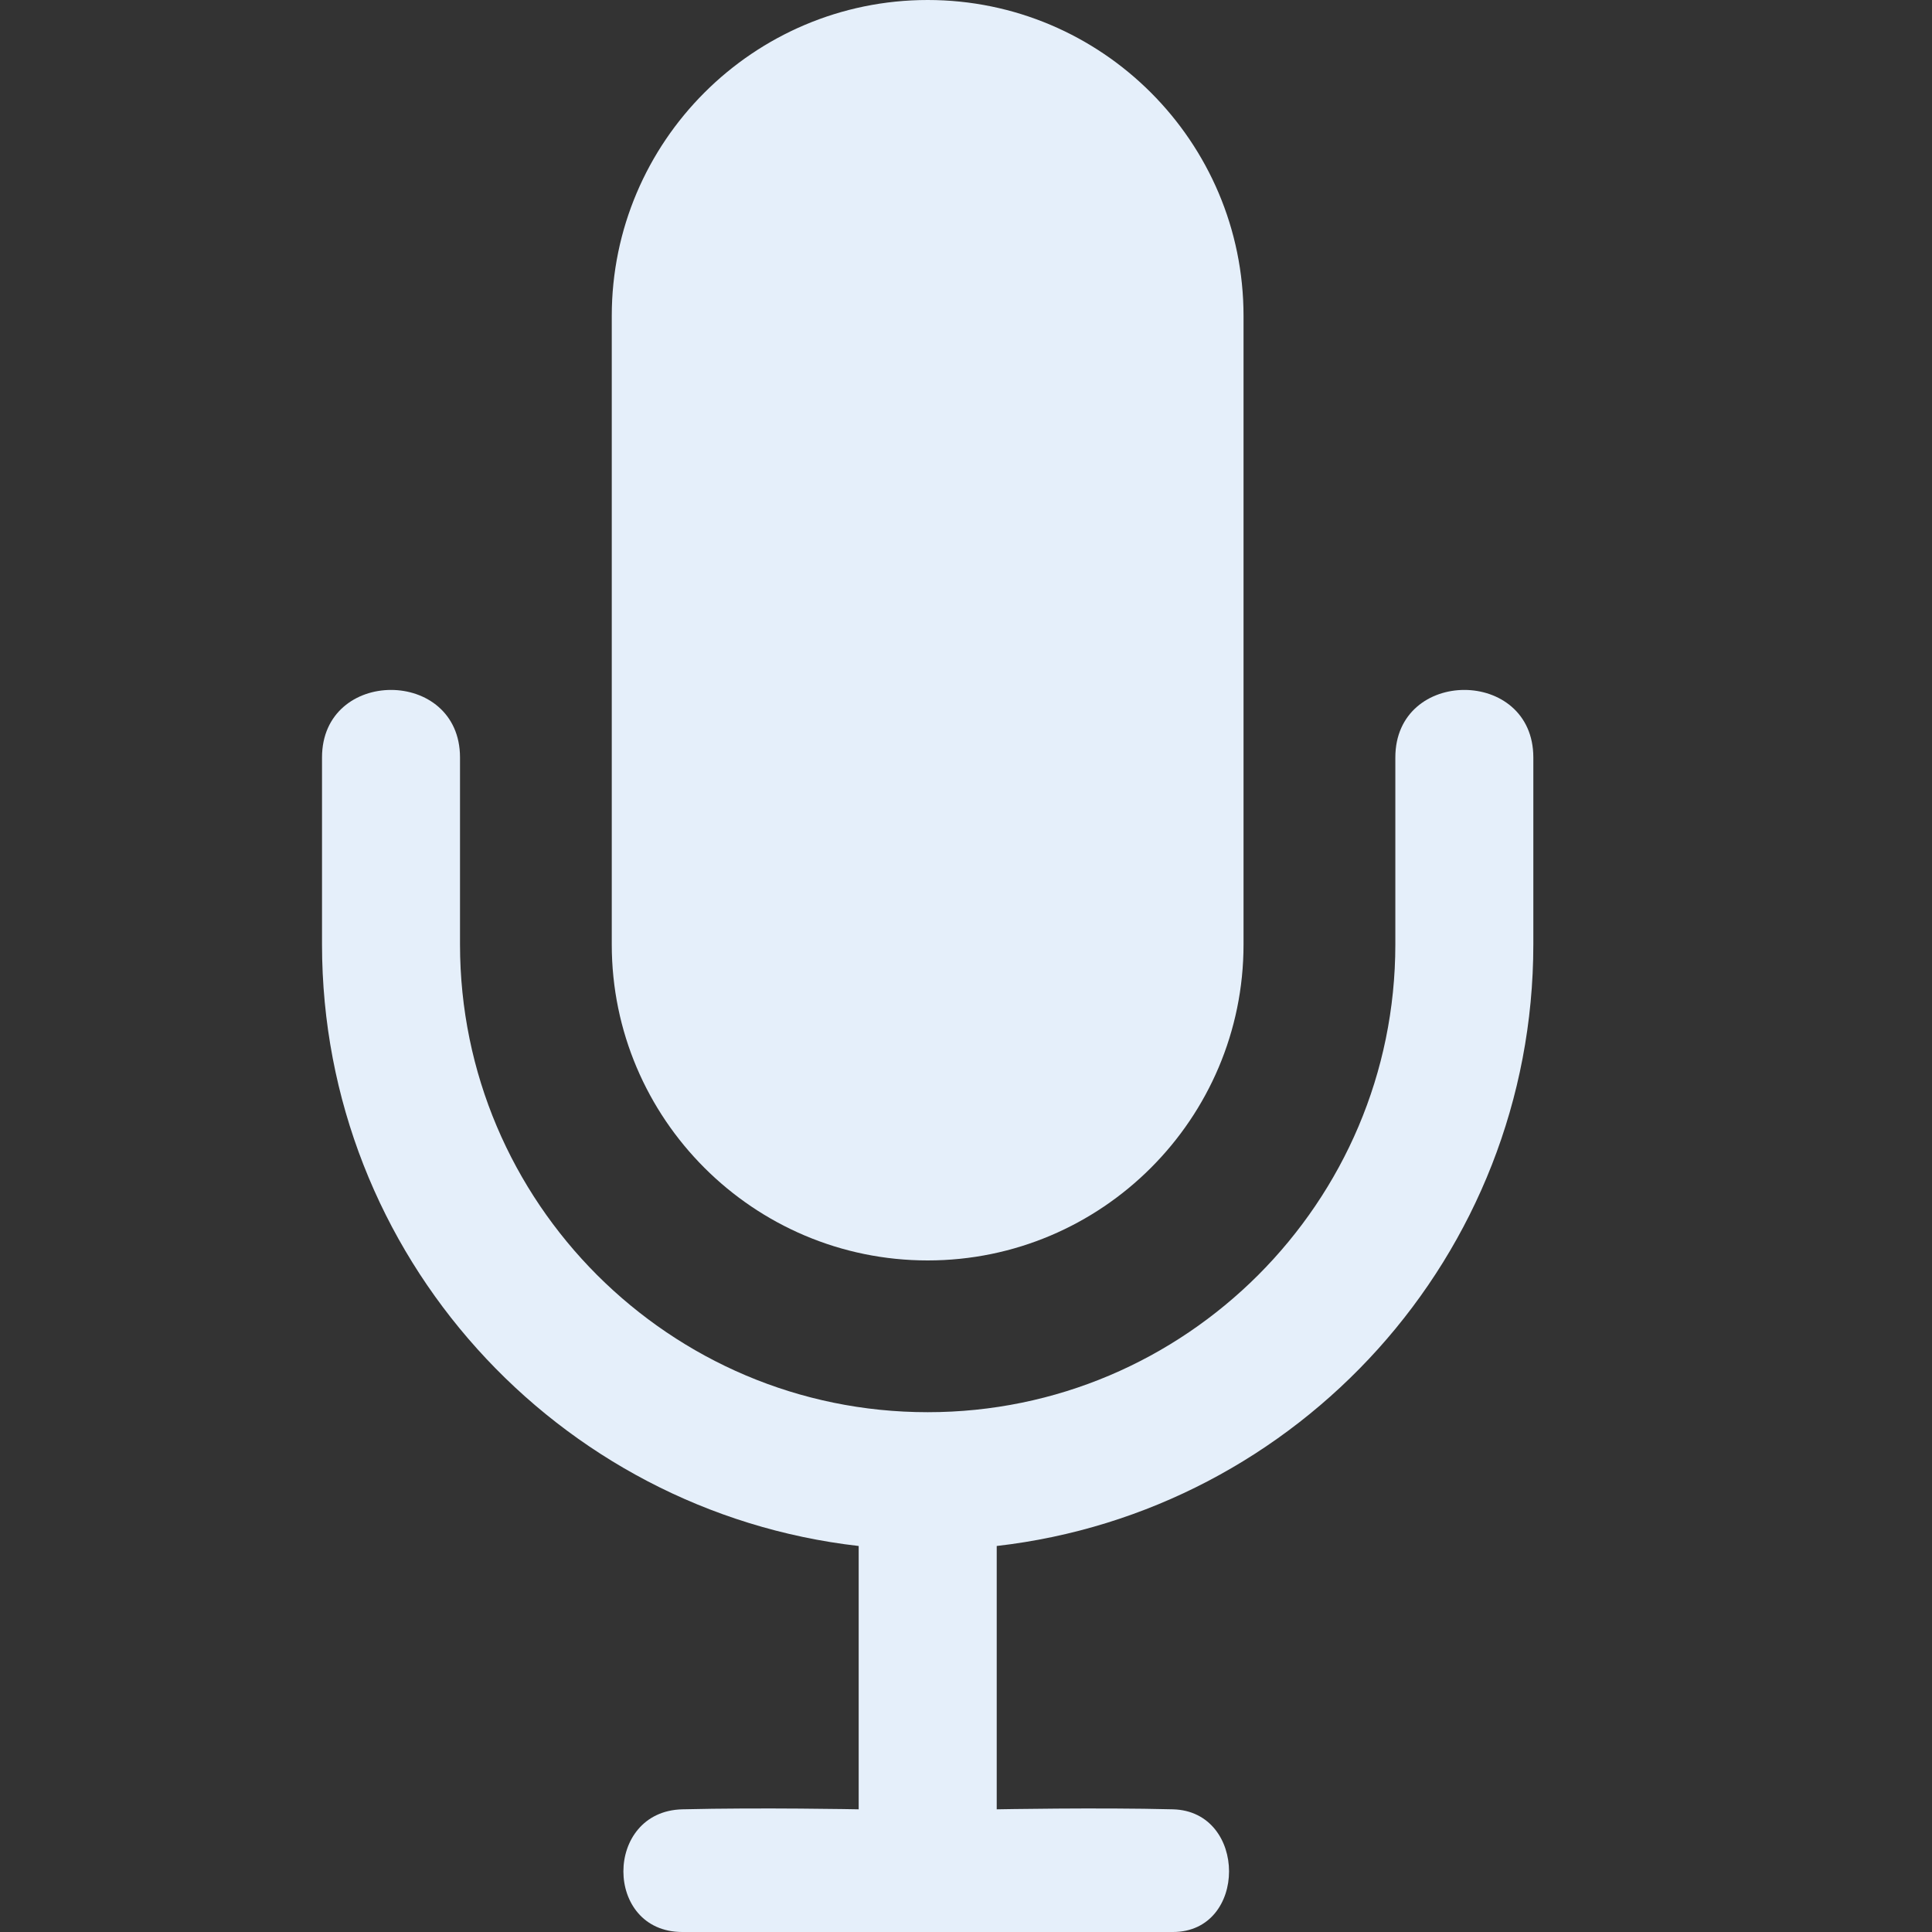
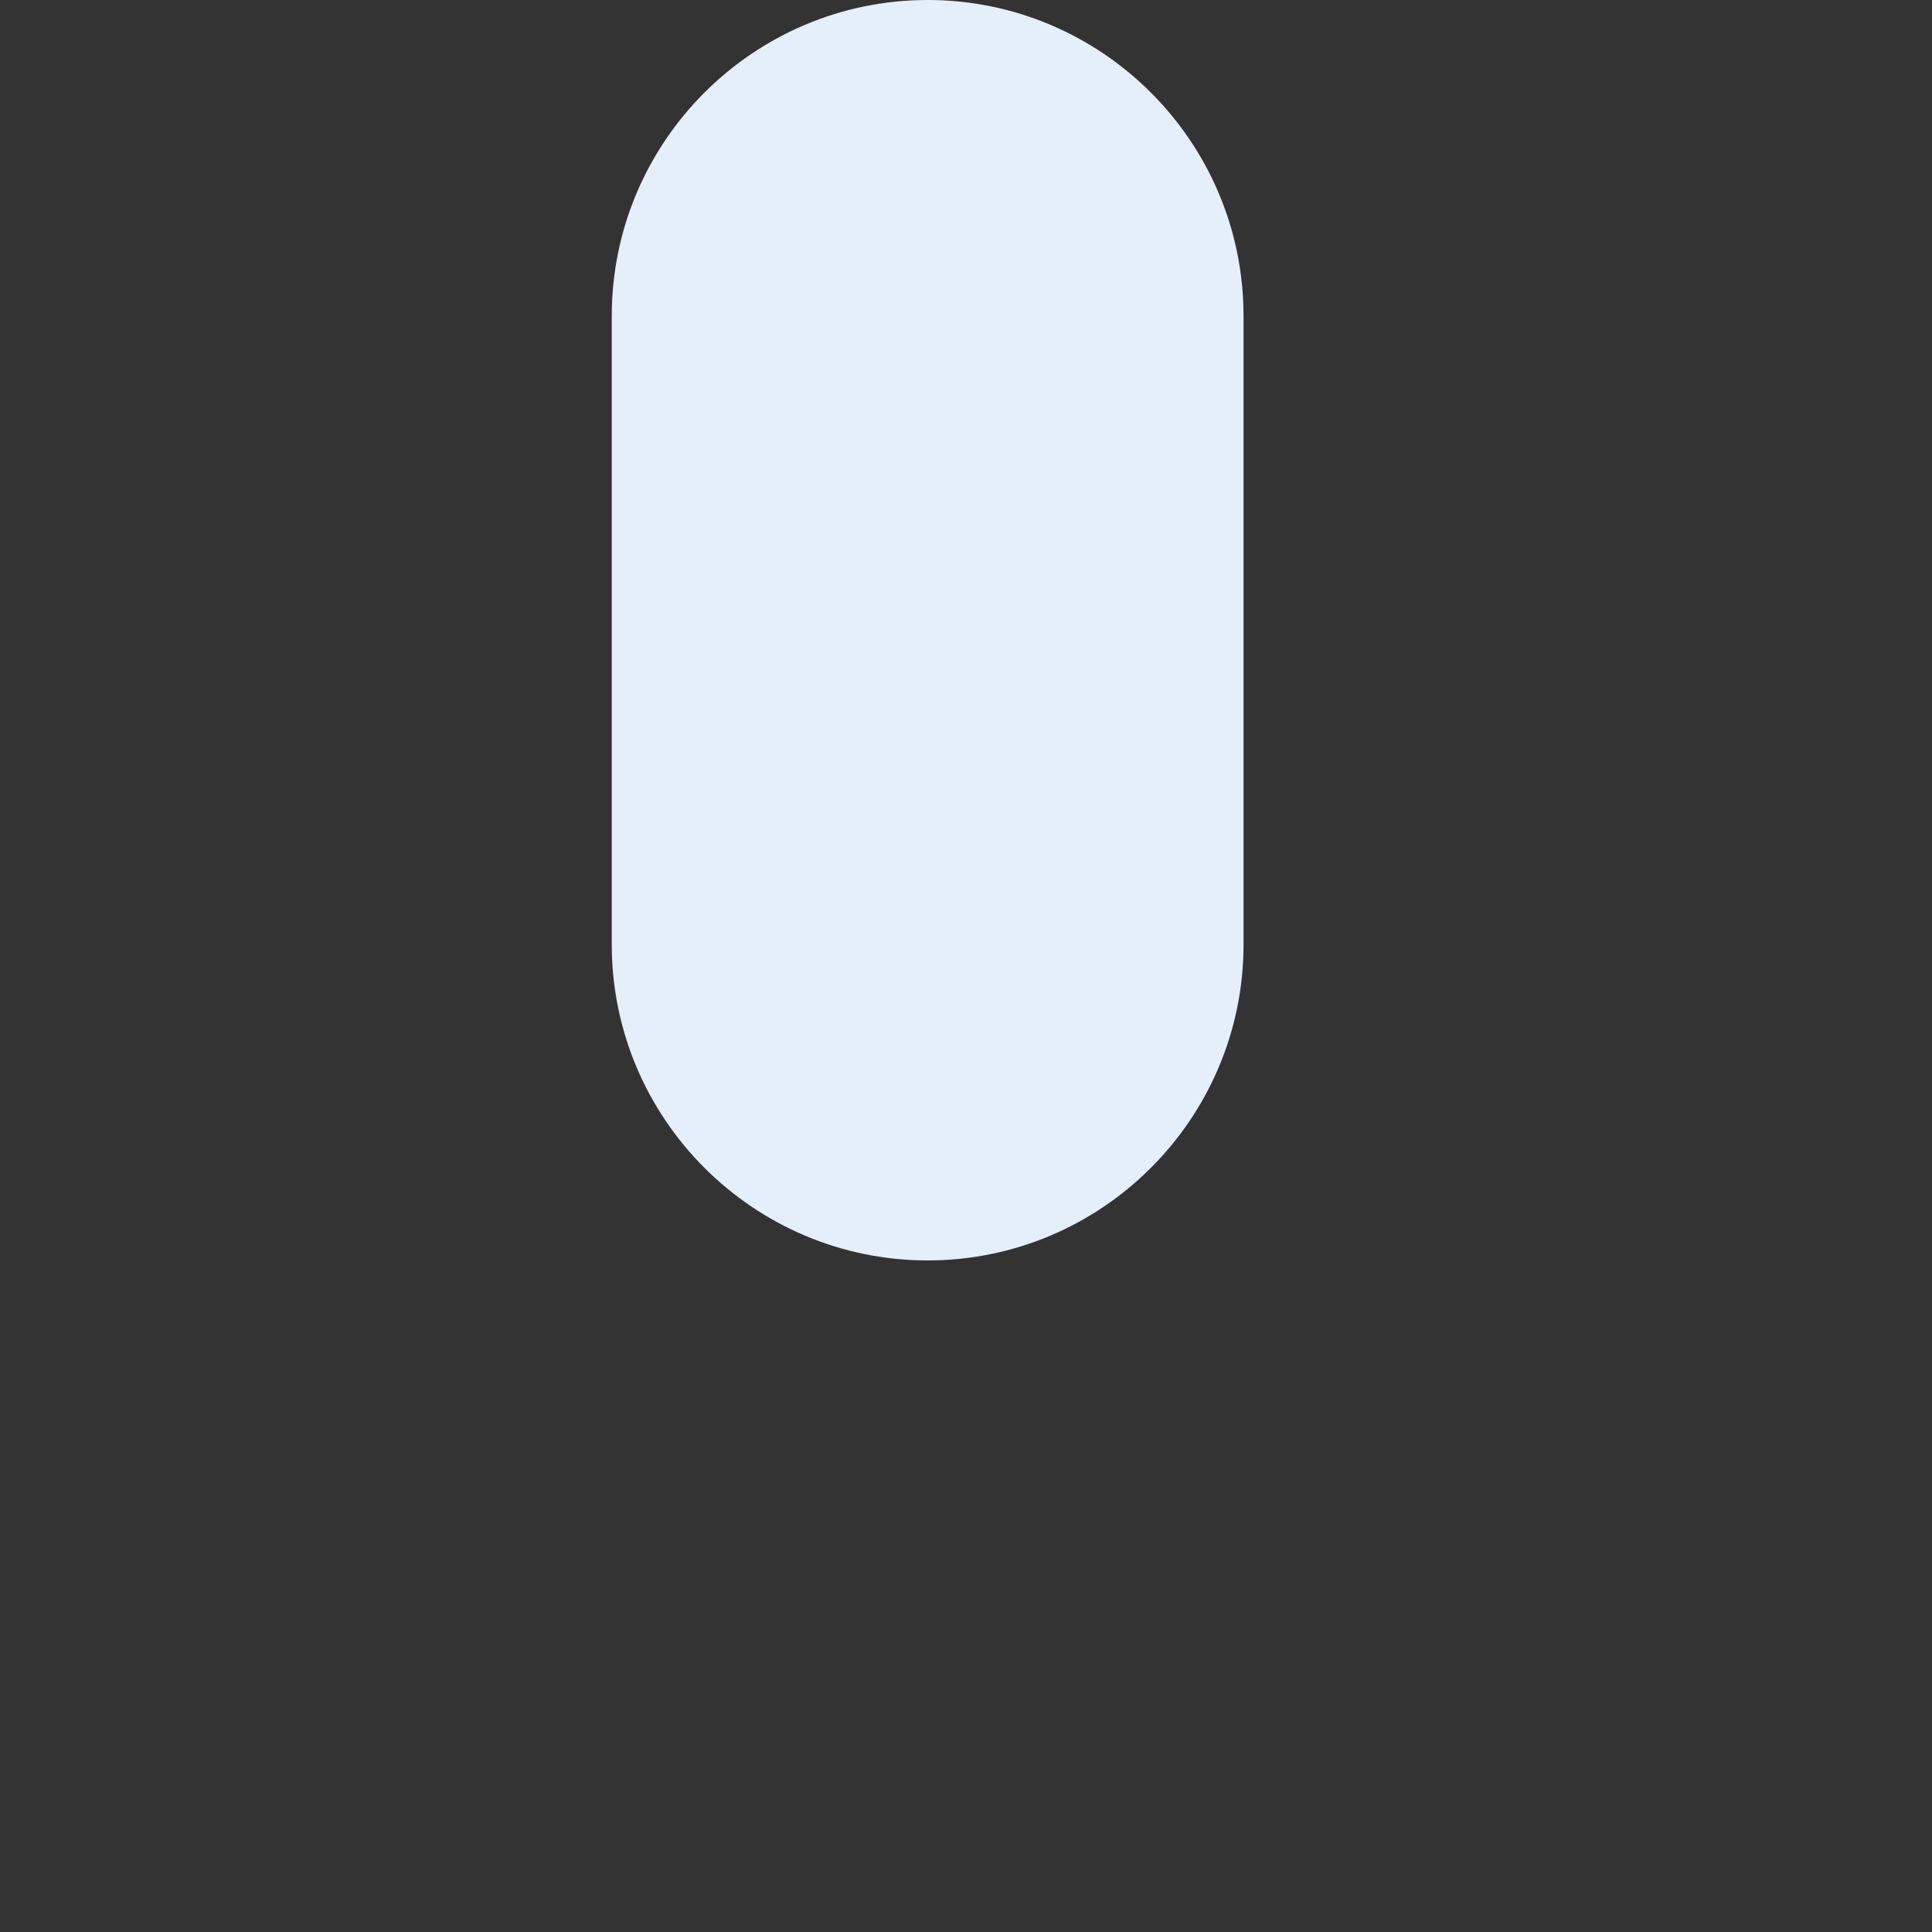
<svg xmlns="http://www.w3.org/2000/svg" width="40" height="40" viewBox="0 0 40 40" fill="none">
  <rect x="0" y="0" width="40" height="40" fill="#333333" stroke="none" />
  <g clip-path="url(#clip0_1433_1278)">
-     <path d="M28.889 15.683C28.889 17.548 28.889 19.556 28.889 19.556C28.888 22.228 27.805 24.641 26.049 26.399C24.291 28.155 21.879 29.238 19.207 29.238C16.535 29.238 14.122 28.155 12.363 26.399C10.607 24.641 9.525 22.228 9.524 19.556C9.524 19.556 9.524 17.548 9.524 15.683C9.524 13.818 6.667 13.818 6.667 15.683C6.667 17.548 6.667 19.556 6.667 19.556C6.669 25.991 11.532 31.296 17.778 32.008V37.46C17.778 37.46 15.754 37.42 14.127 37.46C12.5 37.5 12.5 40 14.127 40C15.754 40 22.737 40 24.285 40C25.833 40 25.833 37.5 24.285 37.46C22.737 37.42 20.636 37.46 20.636 37.46V32.008C26.881 31.295 31.744 25.991 31.746 19.556C31.746 19.556 31.746 17.548 31.746 15.683C31.746 13.818 28.889 13.818 28.889 15.683Z" fill="#E5EFFA" />
    <path d="M19.207 26.096C22.813 26.096 25.746 23.162 25.746 19.556V6.54C25.746 2.934 22.813 0 19.207 0C15.601 0 12.666 2.934 12.666 6.54V19.556C12.666 23.162 15.601 26.096 19.207 26.096Z" fill="#E5EFFA" />
  </g>
  <defs>
    <clipPath id="clip0_1433_1278">
      <rect width="40" height="40" fill="white" />
    </clipPath>
  </defs>
</svg>